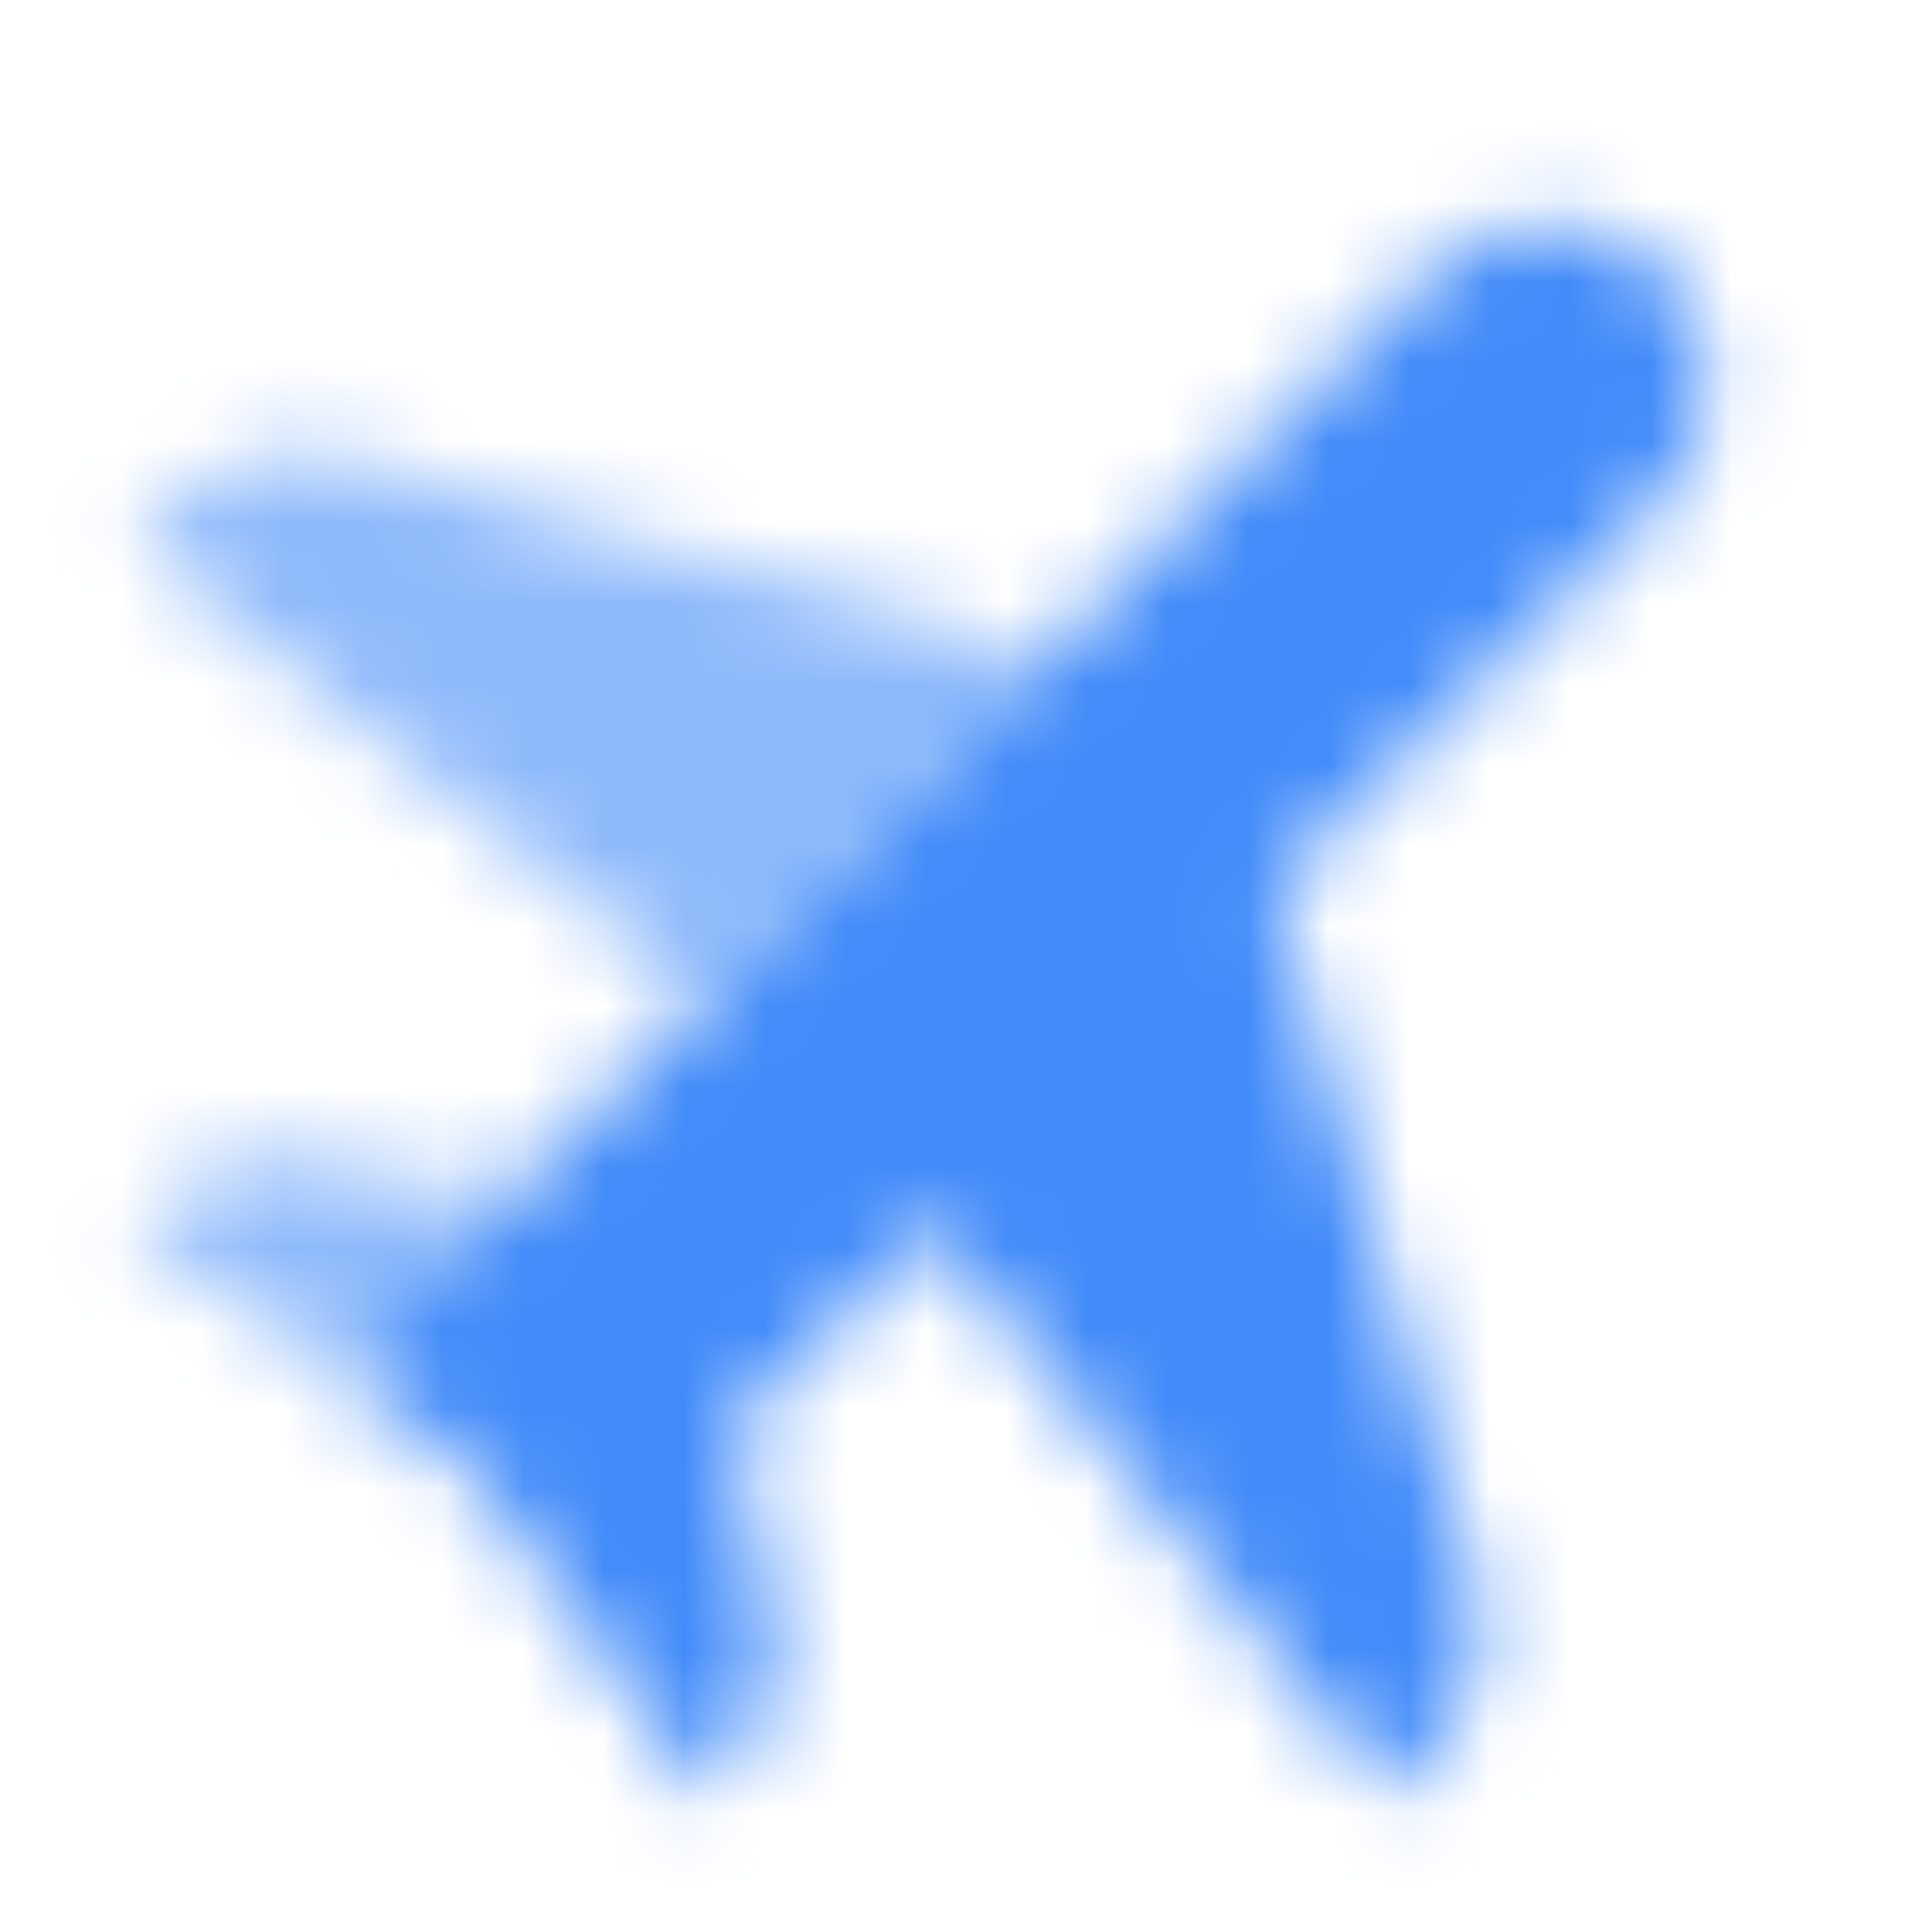
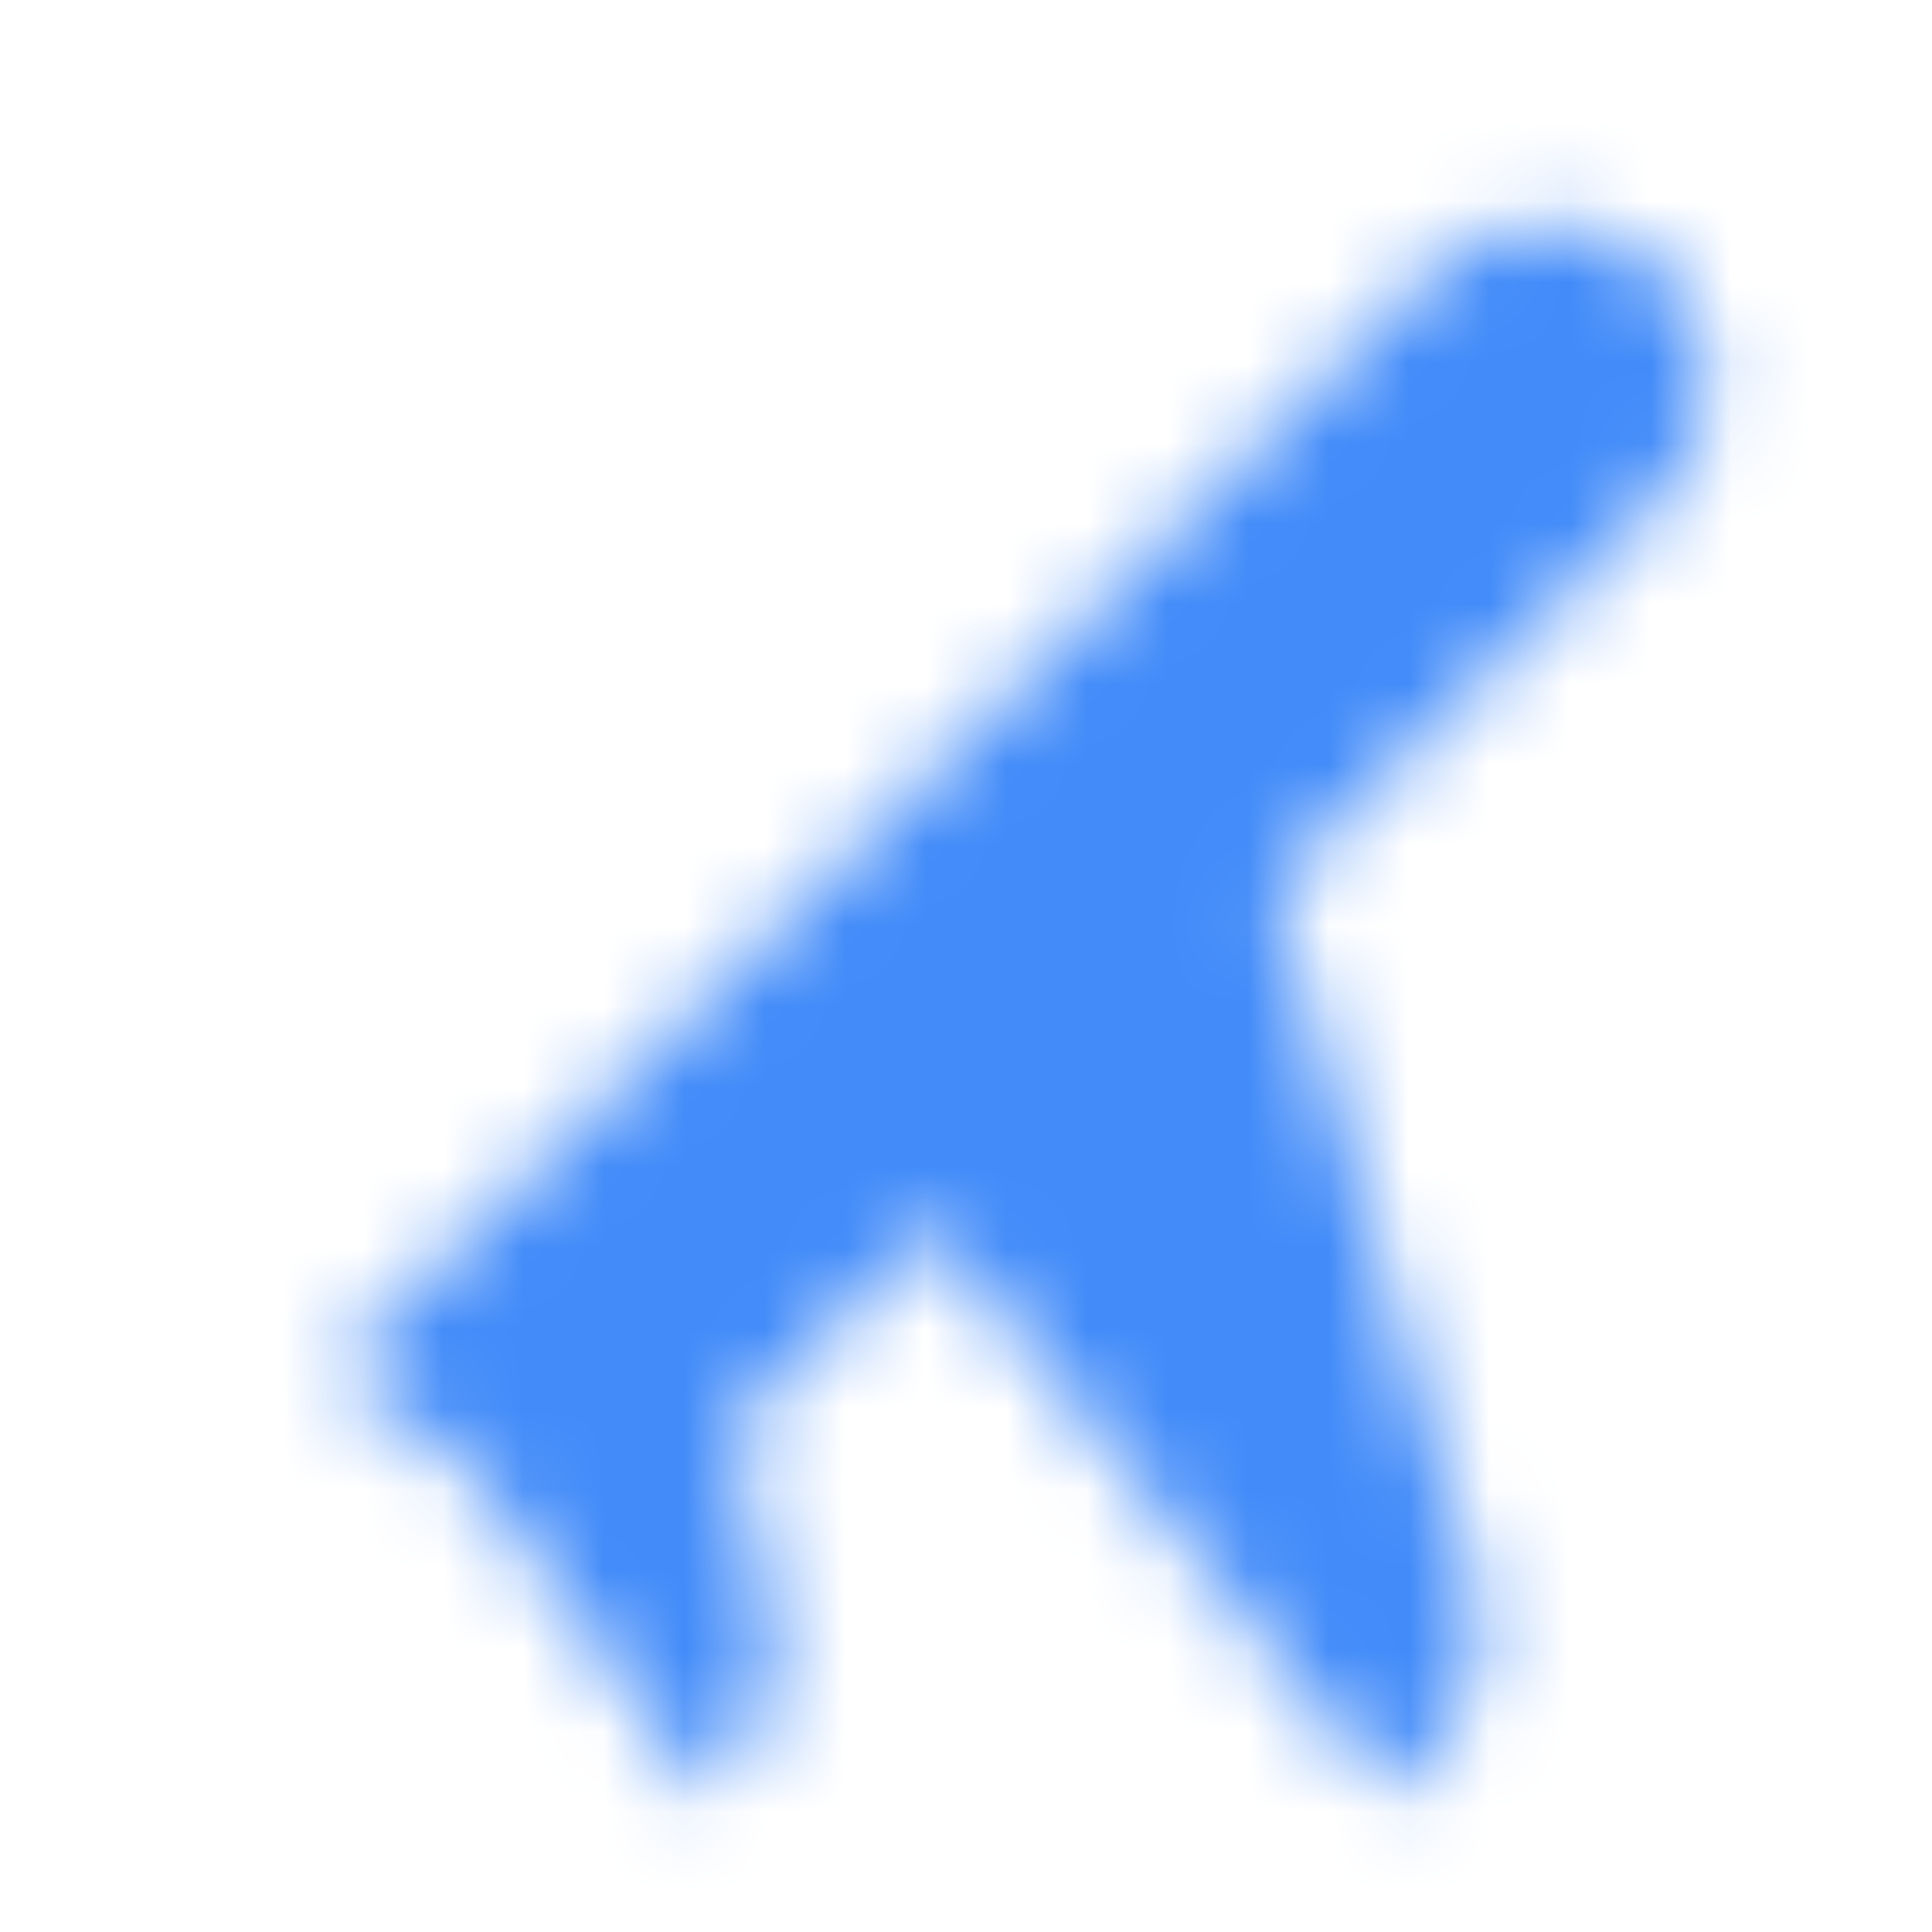
<svg xmlns="http://www.w3.org/2000/svg" width="24" height="24" viewBox="0 0 24 24" fill="none">
  <mask id="mask0_7_2165" style="mask-type:alpha" maskUnits="userSpaceOnUse" x="1" y="2" width="21" height="21">
-     <path opacity="0.6" fill-rule="evenodd" clip-rule="evenodd" d="M4.232 5.666C3.534 5.467 2.782 5.662 2.268 6.175L1.686 6.757L8.757 12.414L13 8.172L4.232 5.666ZM3.797 14.392C3.141 14.261 2.463 14.466 1.99 14.939L1.686 15.243L4.161 17.01L6.282 14.889L3.797 14.392Z" fill="black" />
    <path fill-rule="evenodd" clip-rule="evenodd" d="M17.783 3.389C18.319 2.853 19.111 2.666 19.829 2.906L20.067 2.985C20.515 3.134 20.866 3.485 21.015 3.933L21.094 4.17C21.334 4.889 21.147 5.681 20.611 6.217L15.828 11L18.334 19.768C18.533 20.466 18.338 21.218 17.825 21.732L17.243 22.314L11.586 15.243L9.111 17.717L9.608 20.203C9.739 20.859 9.534 21.537 9.061 22.01L8.757 22.314L6.99 19.839L6.99 19.839L5.787 18.212L4.161 17.01L17.783 3.389Z" fill="black" />
  </mask>
  <g mask="url(#mask0_7_2165)">
    <path d="M0 0H24V24H0V0Z" fill="#428BF9" />
  </g>
</svg>